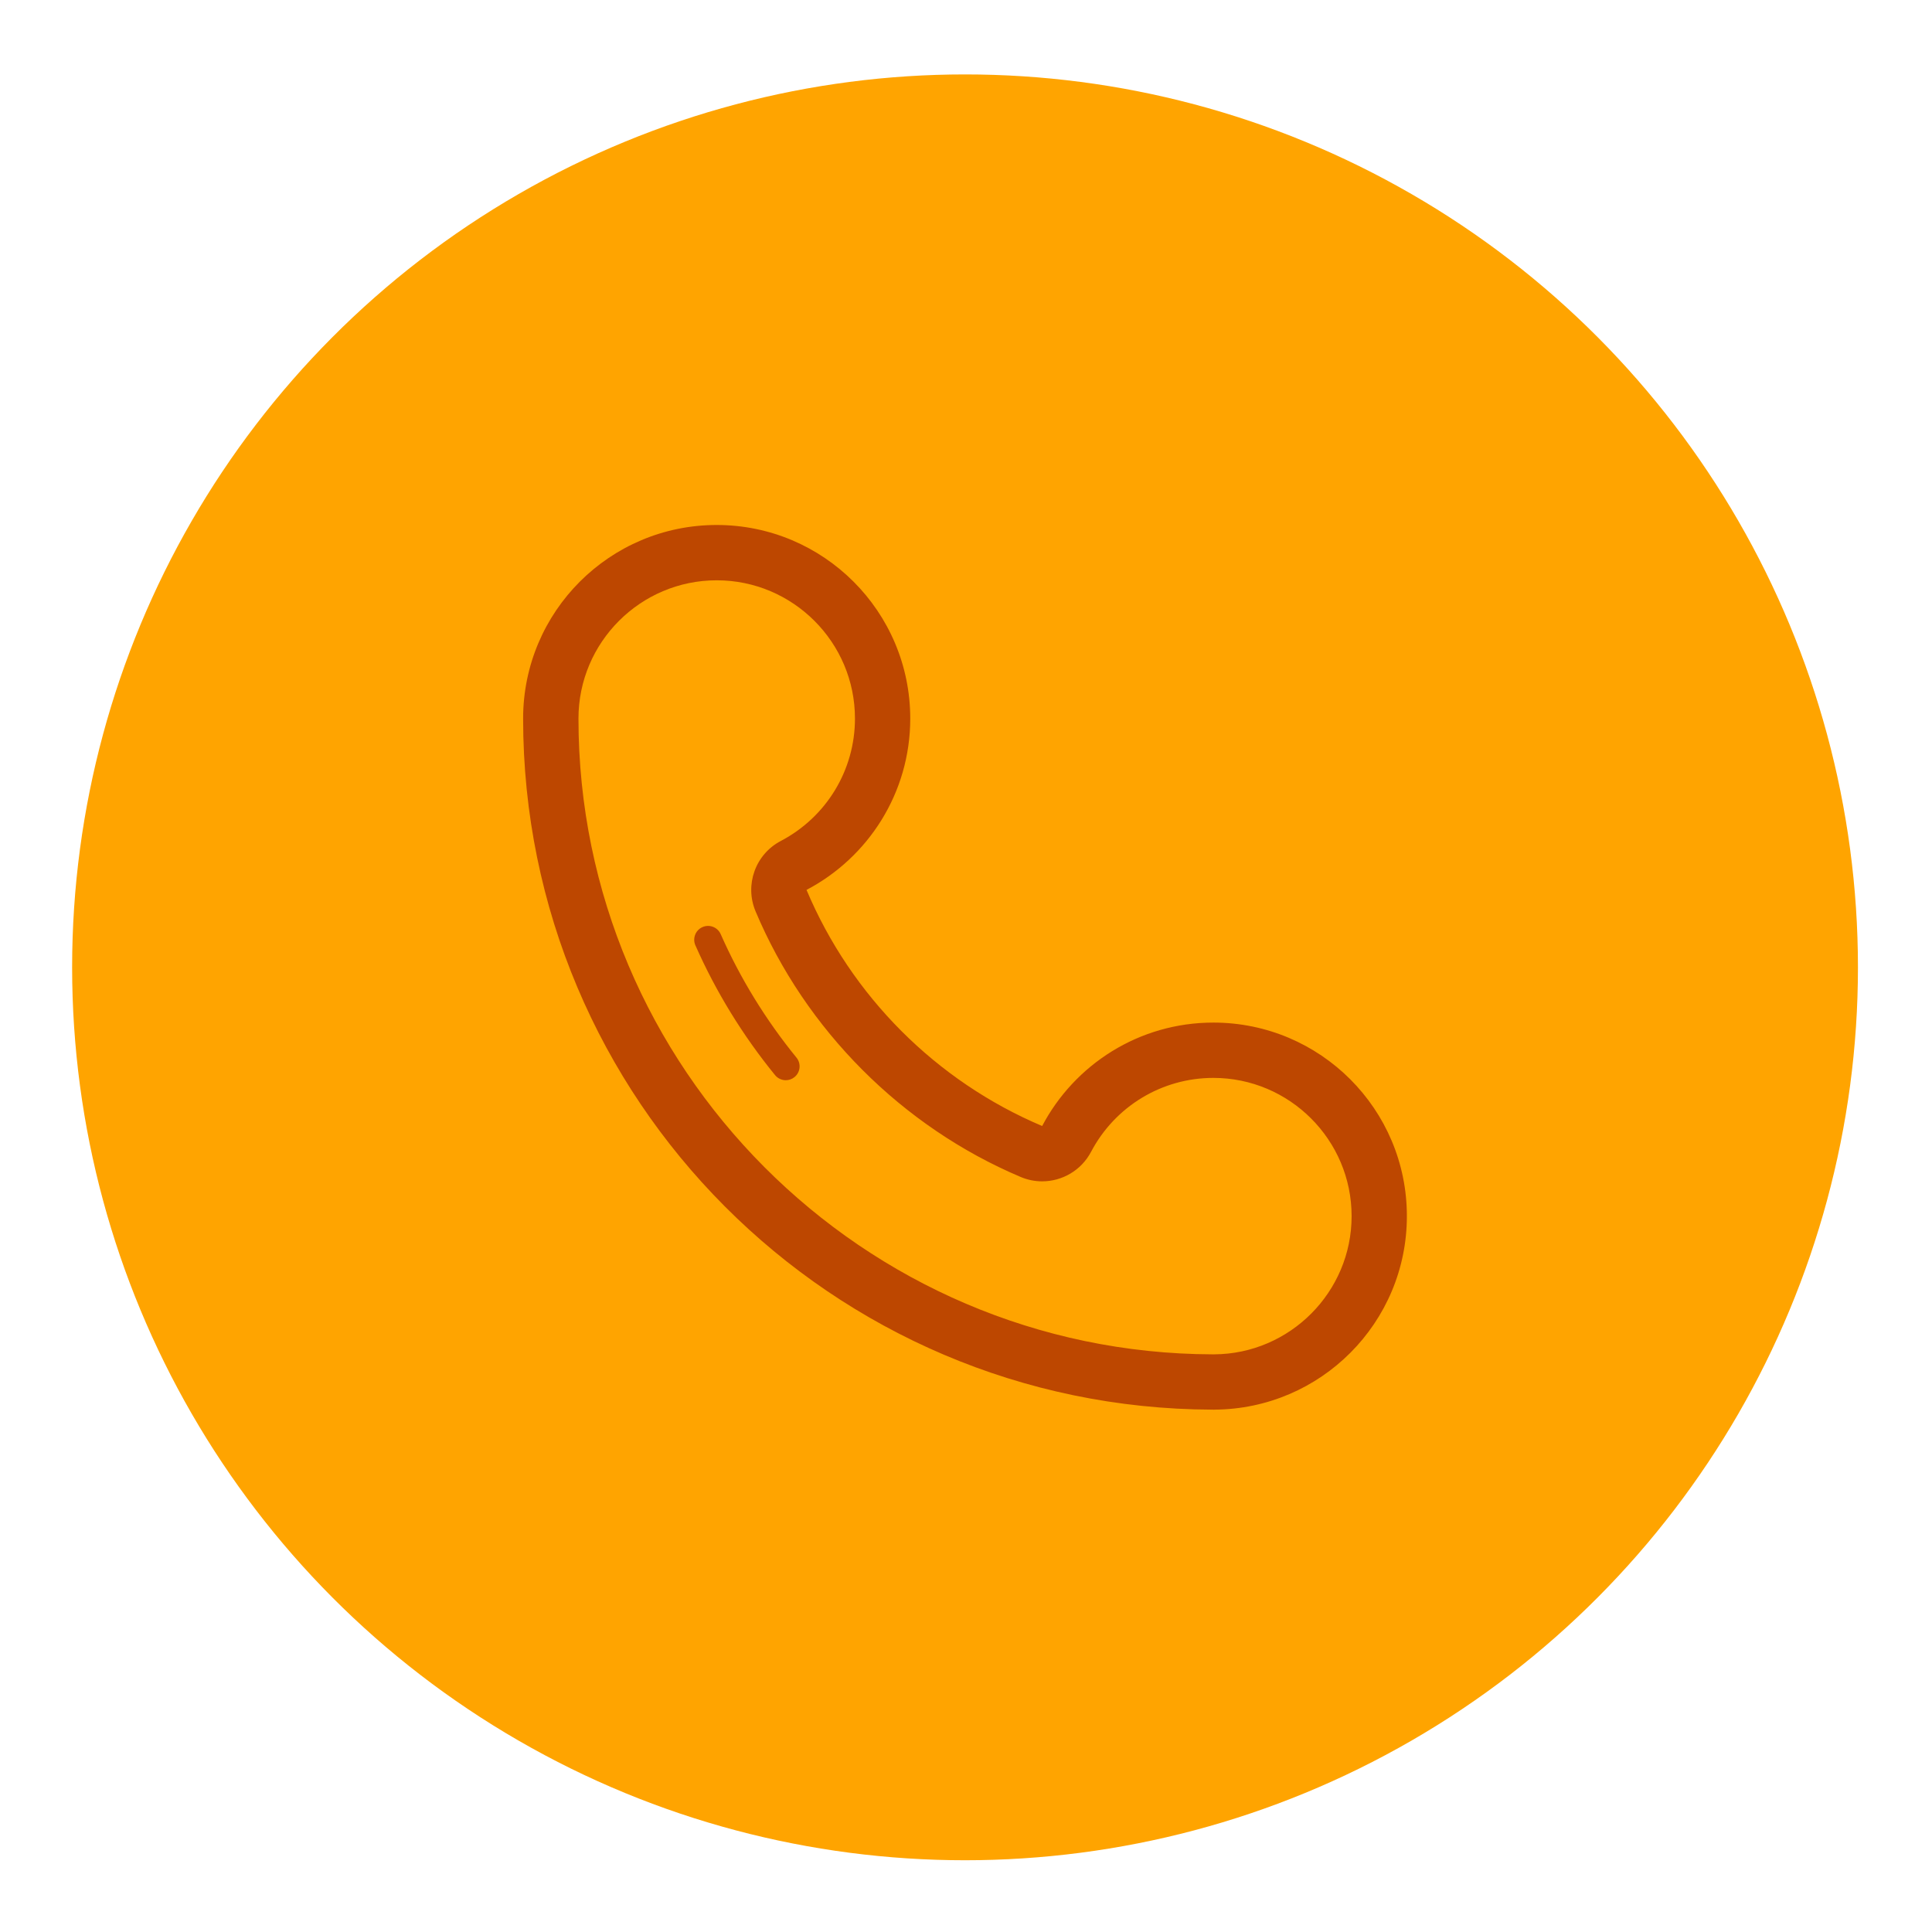
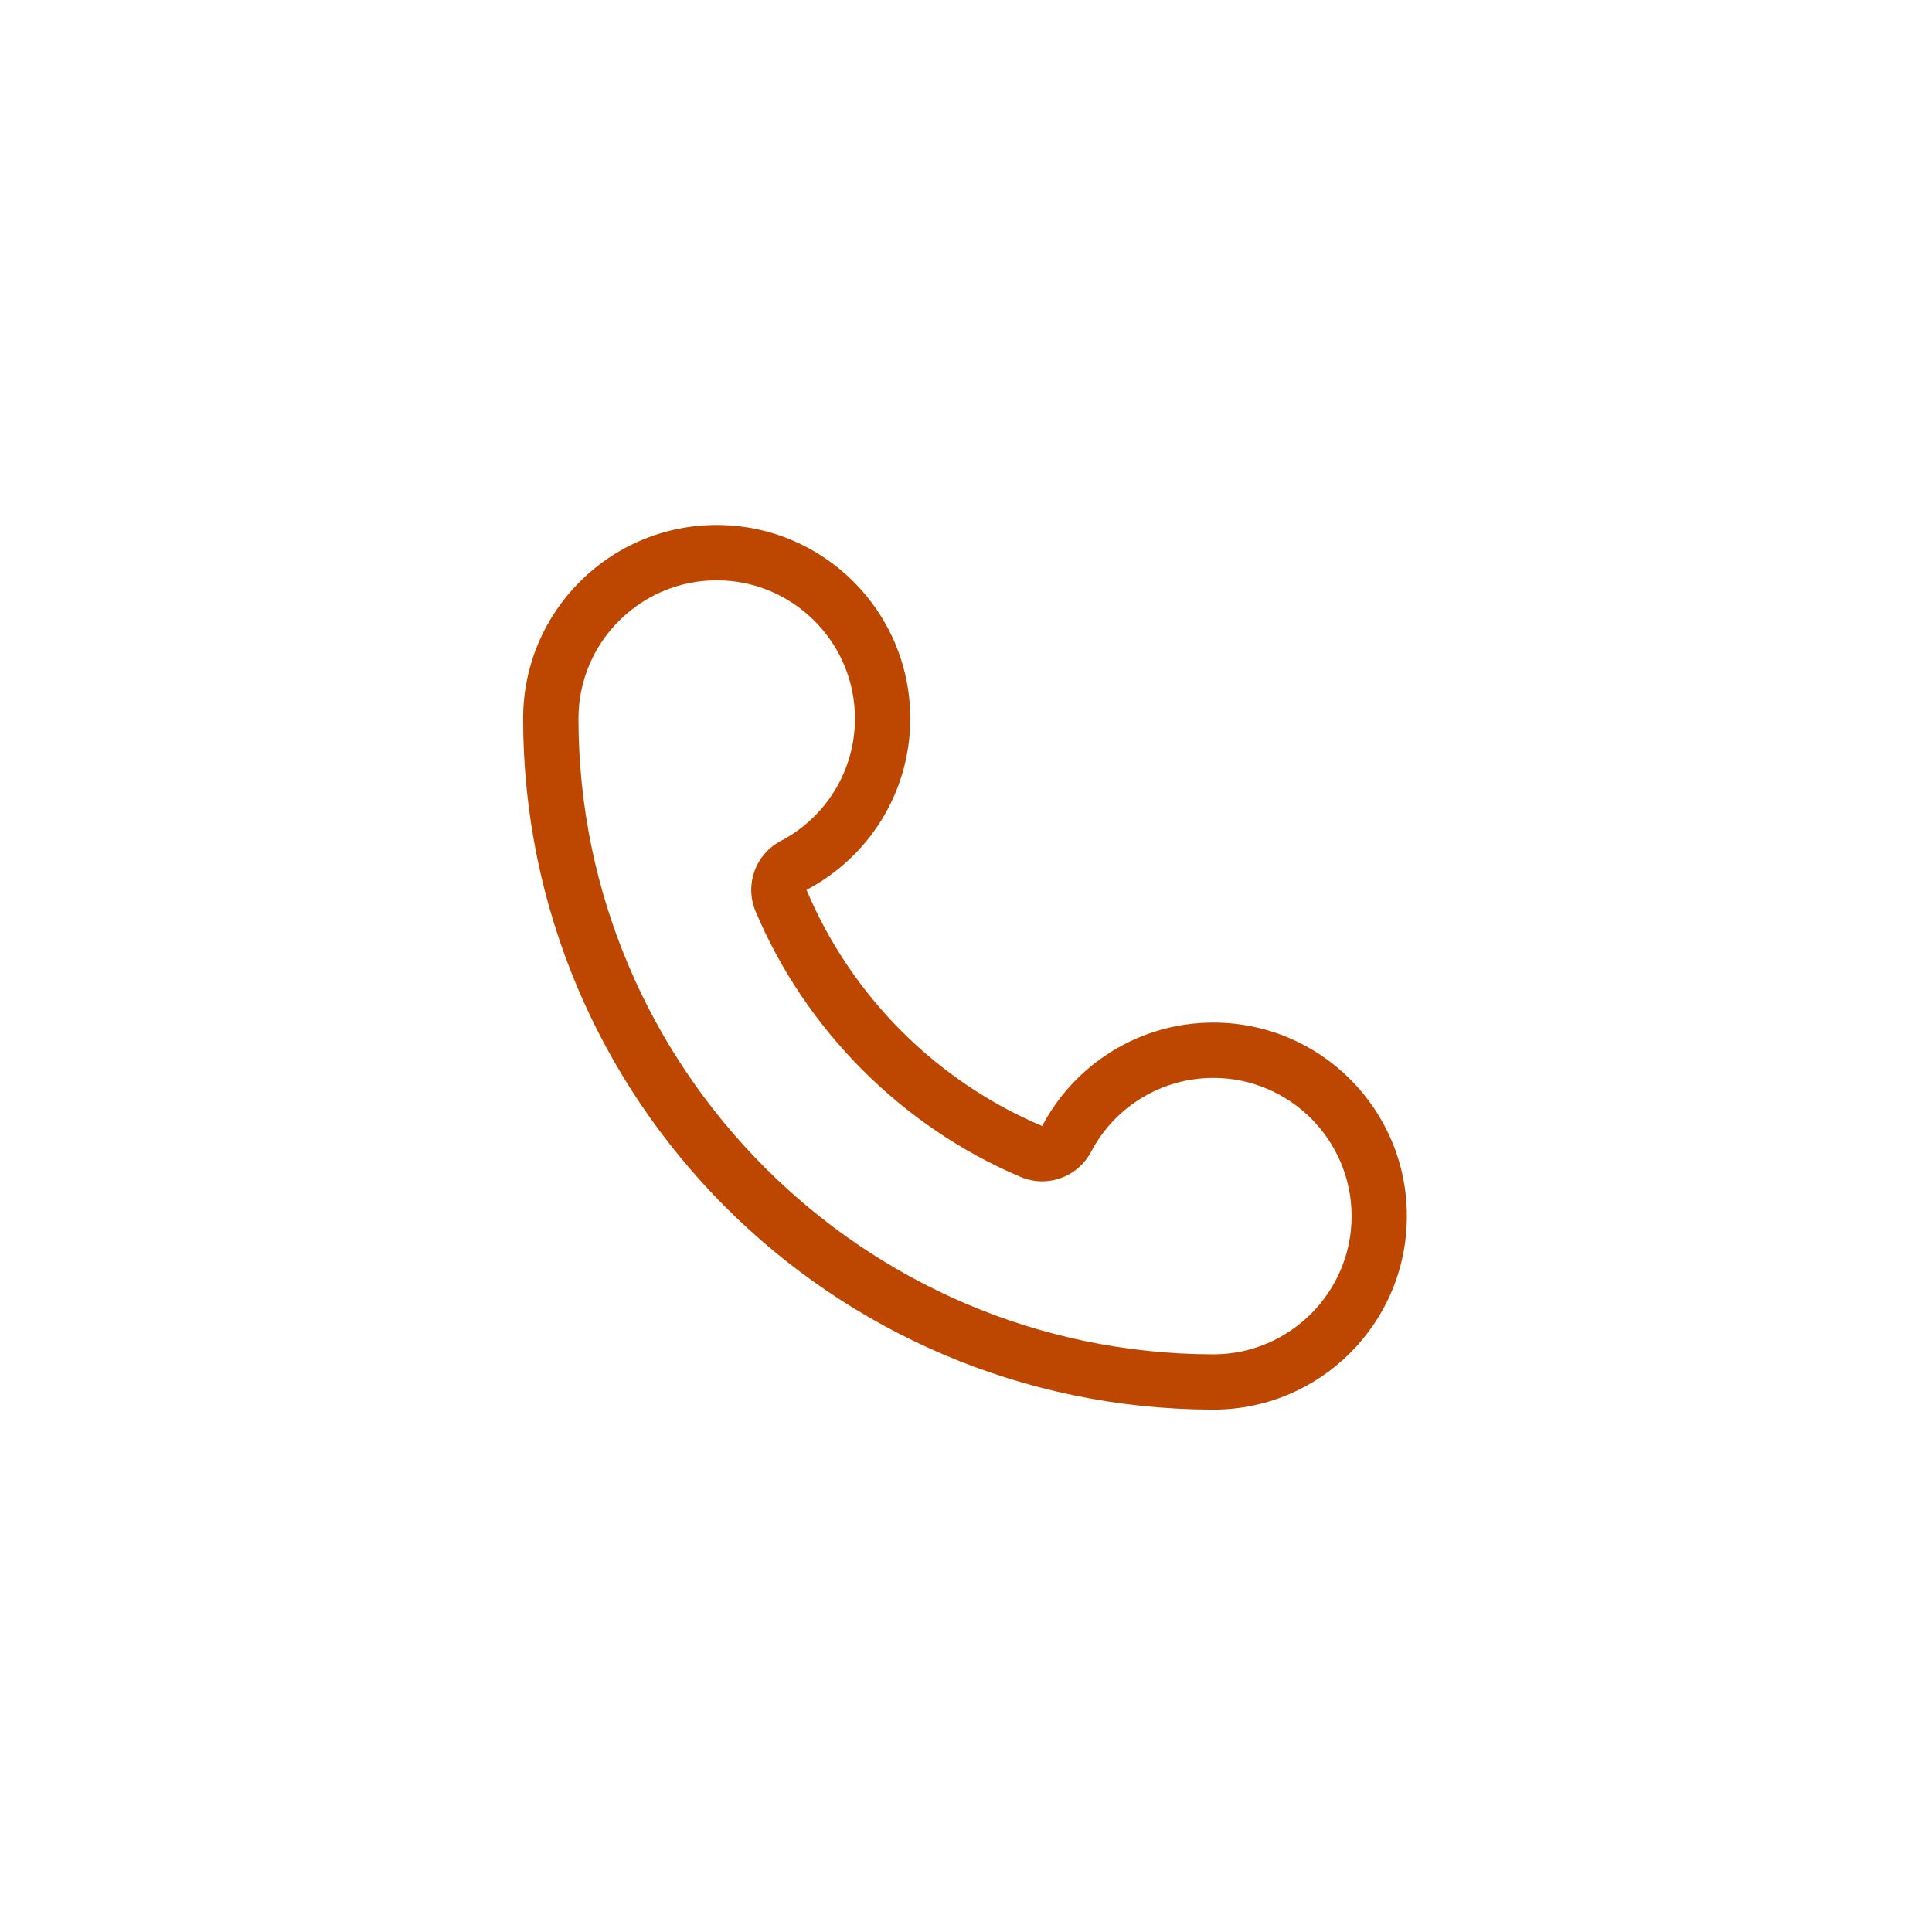
<svg xmlns="http://www.w3.org/2000/svg" version="1.1" id="Layer_1" x="0px" y="0px" width="83.333px" height="83.333px" viewBox="-381.5 205.167 83.333 83.333" enable-background="new -381.5 205.167 83.333 83.333" xml:space="preserve">
-   <circle fill="#FFA400" cx="-339.875" cy="246.891" r="38.514" />
  <g>
    <path fill="#BD4700" d="M-329.164,249.274c-3.206,0-5.987,1.809-7.385,4.461c-4.574-1.936-8.236-5.606-10.163-10.184   c2.658-1.396,4.474-4.18,4.474-7.391c0-4.611-3.738-8.349-8.349-8.349s-8.349,3.738-8.349,8.349   c0.002,16.434,13.302,29.759,29.726,29.809c0.015,0,0.03,0.002,0.045,0.002c0.005,0,0.01-0.001,0.015-0.001   c0.01,0,0.02,0.001,0.03,0.001v-0.002c4.59-0.026,8.303-3.751,8.303-8.346C-320.815,253.012-324.552,249.274-329.164,249.274z    M-329.131,263.584c-0.012,0-0.023,0-0.035,0c-0.012,0-0.024,0-0.036,0c-15.077-0.045-27.345-12.348-27.347-27.424   c0-3.288,2.675-5.963,5.963-5.963c3.288,0,5.963,2.675,5.963,5.963c0,2.22-1.225,4.243-3.198,5.28   c-1.097,0.575-1.569,1.895-1.089,3.036c2.154,5.118,6.32,9.293,11.432,11.456c0.302,0.128,0.618,0.19,0.928,0.19   c0.861,0,1.686-0.468,2.111-1.274c1.037-1.966,3.059-3.188,5.275-3.188c3.288,0,5.963,2.675,5.963,5.963   C-323.2,260.892-325.86,263.566-329.131,263.584z" />
-     <path fill="#BD4700" d="M-350.414,245.46c-0.134-0.302-0.485-0.438-0.787-0.304c-0.301,0.133-0.437,0.485-0.305,0.786   c0.886,2.004,2.042,3.888,3.436,5.598c0.118,0.144,0.289,0.22,0.463,0.22c0.132,0,0.266-0.044,0.376-0.135   c0.255-0.207,0.294-0.583,0.086-0.839C-348.471,249.159-349.572,247.366-350.414,245.46z" />
  </g>
</svg>